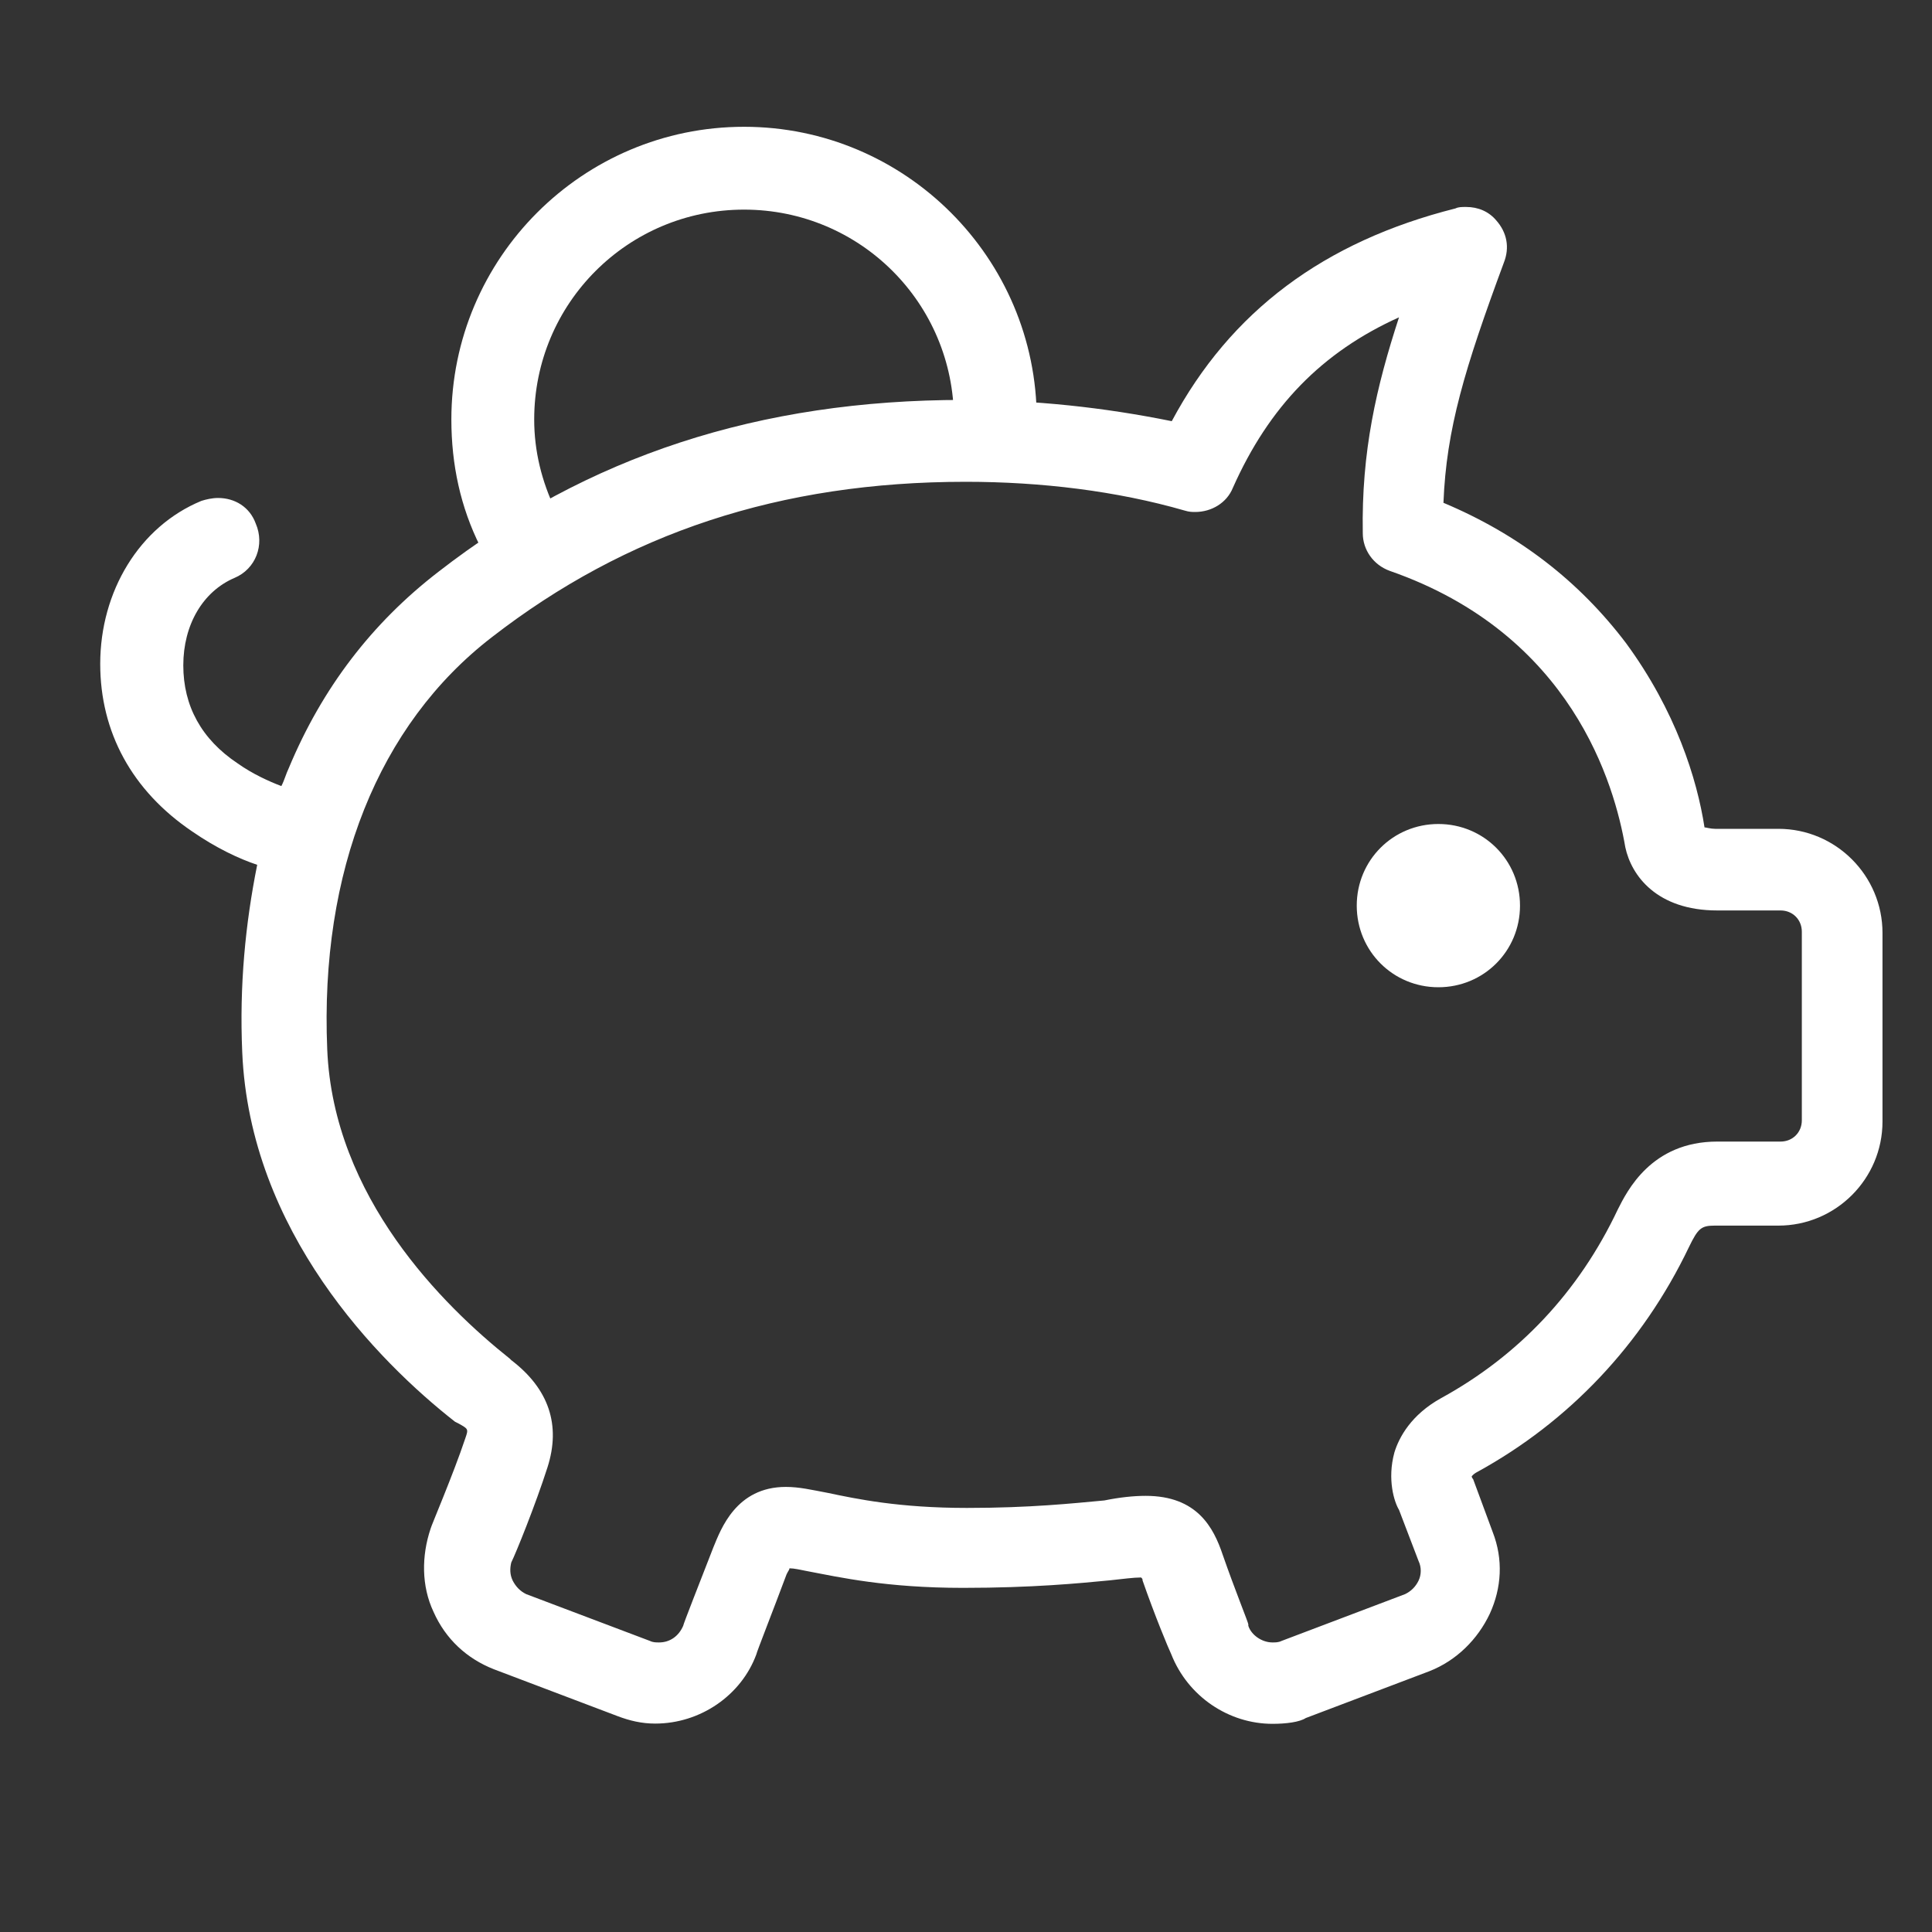
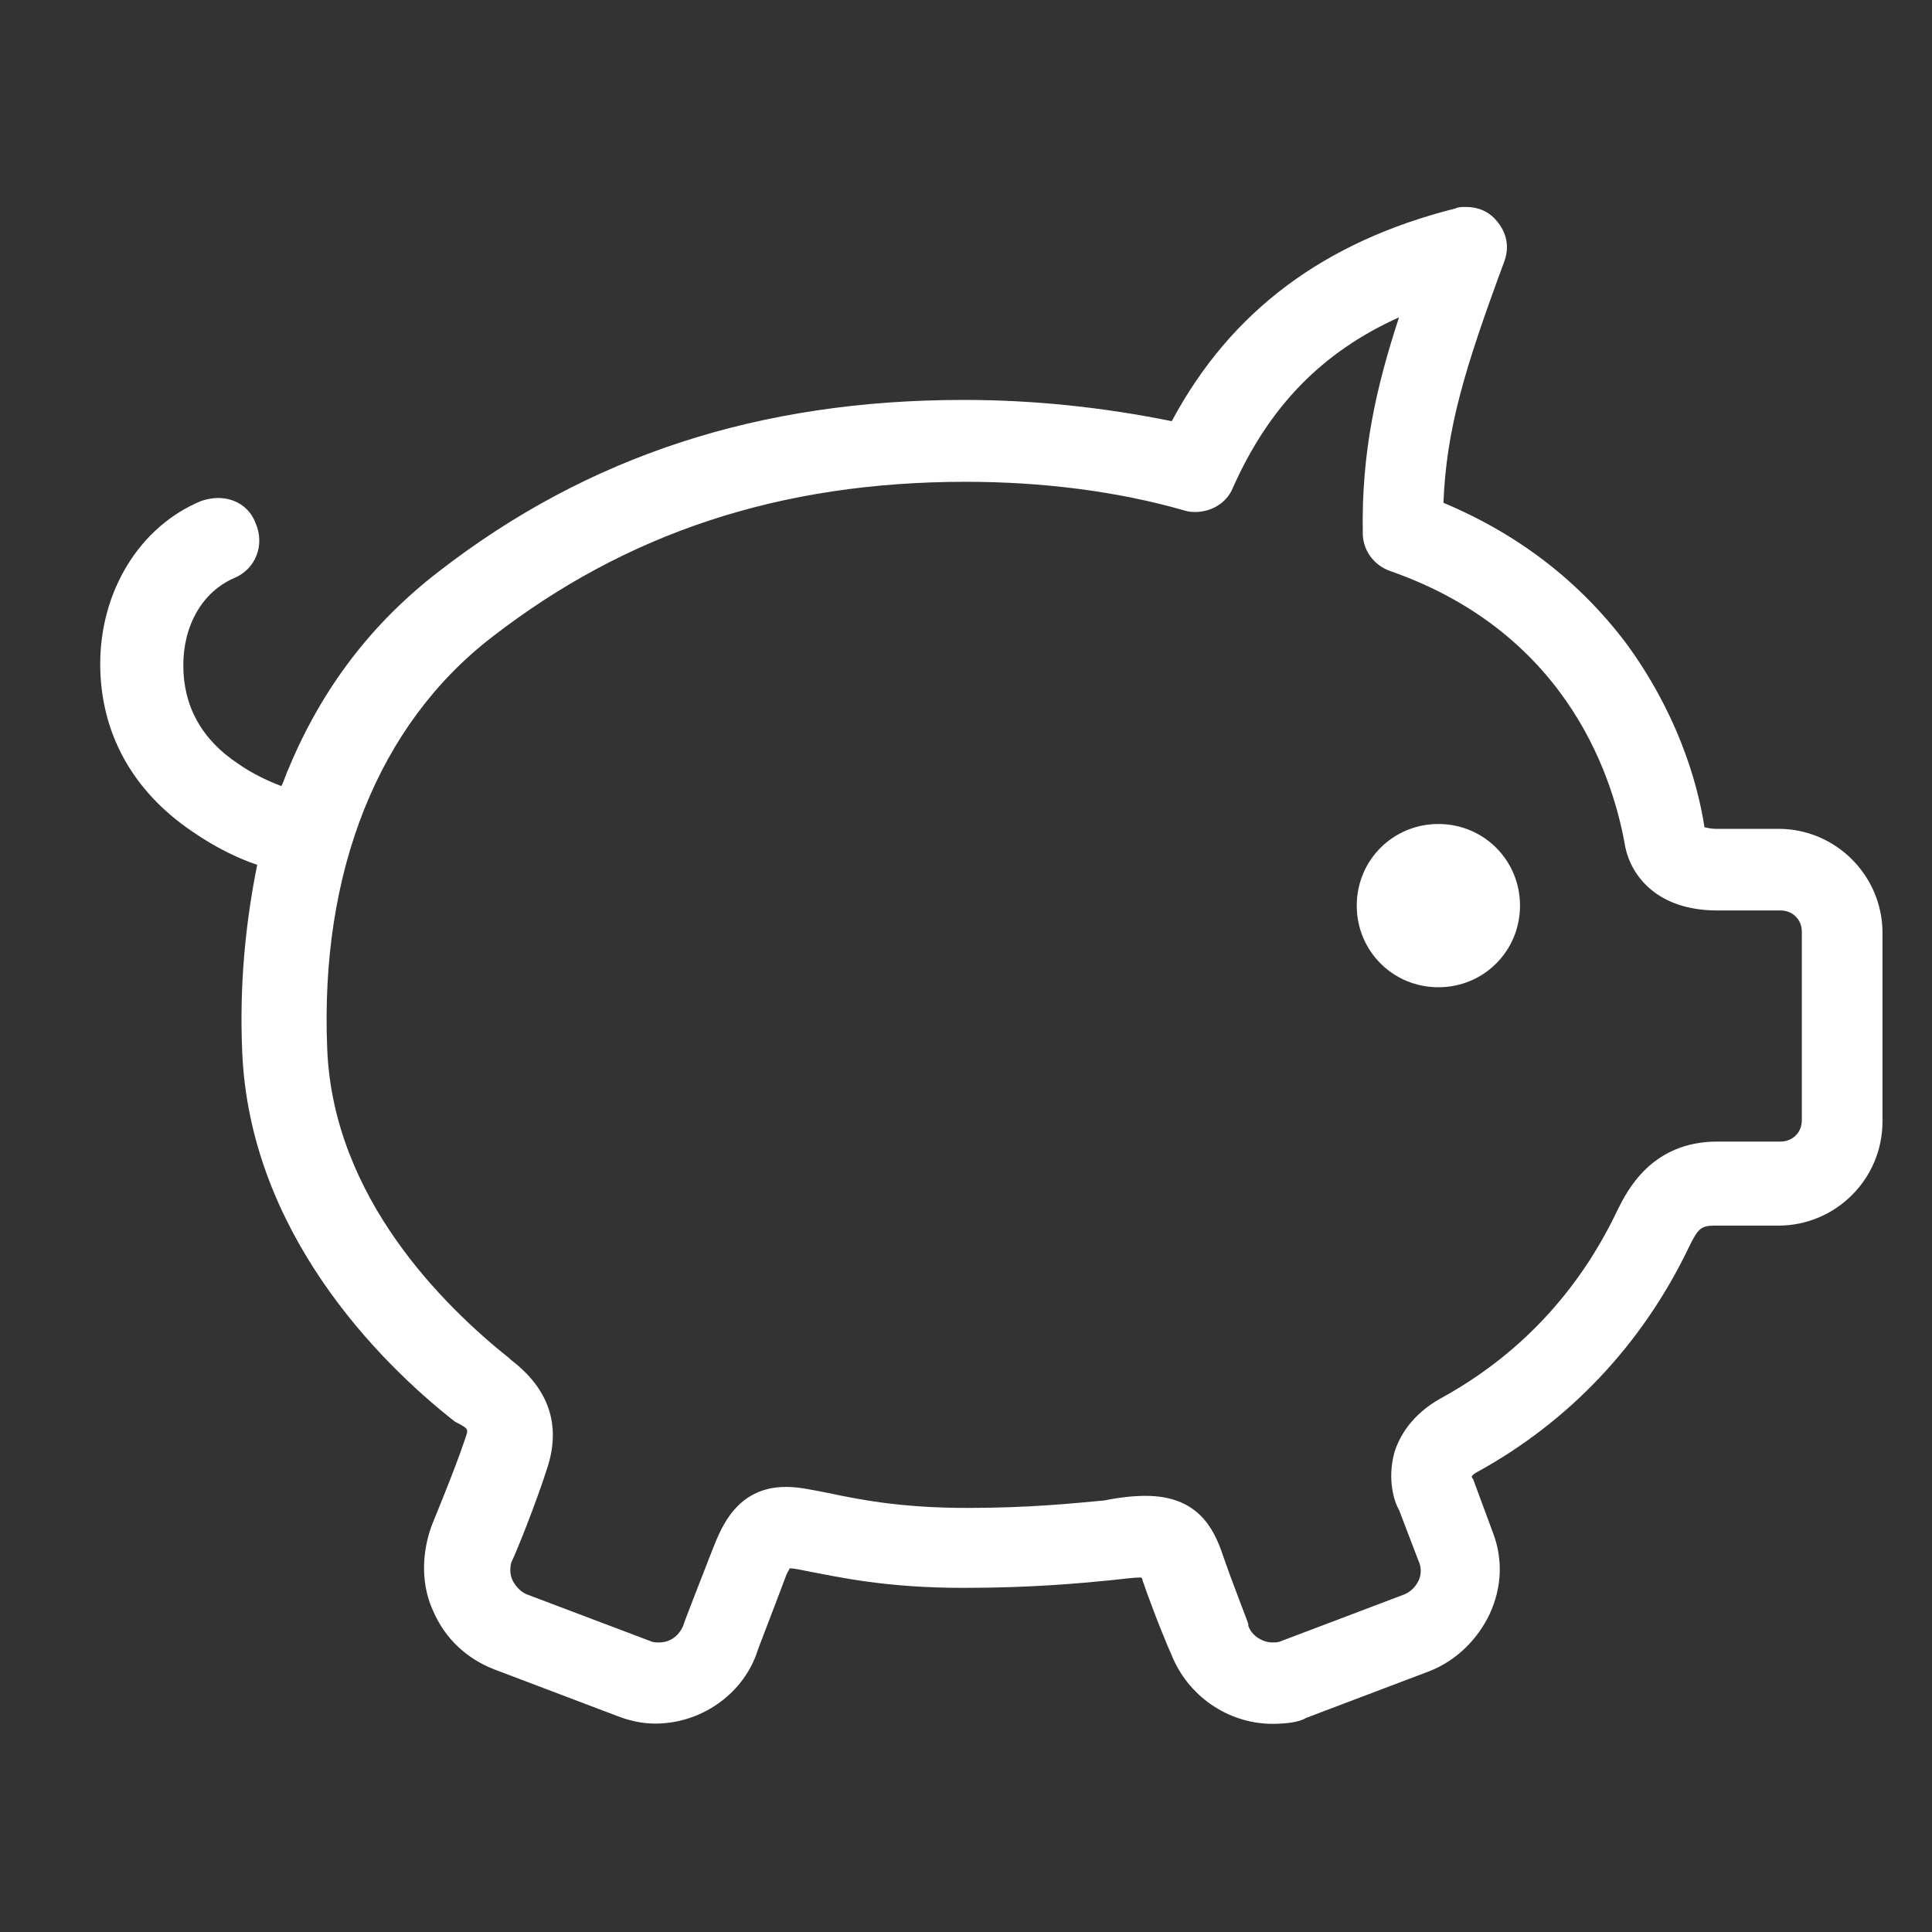
<svg xmlns="http://www.w3.org/2000/svg" version="1.1" id="Ebene_1" x="0px" y="0px" viewBox="0 0 800 800" style="enable-background:new 0 0 800 800;" xml:space="preserve">
  <rect x="0" y="0" width="800" height="800" fill="#333333" stroke="none" />
  <style type="text/css">
	.st0{fill:#FFFFFF;}
</style>
-   <path class="st0" d="M198.8,226.2c-8.1-16.2-11.9-33.8-11.9-52.5c0-66.9,54.4-121.2,121.2-121.2s121.2,54.4,121.2,121.2v3.1H395  v-3.1c0-48.1-38.8-86.9-86.9-86.9s-86.9,38.8-86.9,86.9c0,13.1,3.1,25.6,8.8,37.5l1.2,2.5l-30.6,15L198.8,226.2L198.8,226.2z" />
  <path class="st0" d="M526.9,713.8c-18.1,0-35-11.3-41.9-28.8c-1.2-2.5-6.9-16.2-11.9-30.6c0-0.6,0-0.6-0.6-1.2  c-3.1,0-7.5,0.6-13.1,1.2c-12.5,1.2-31.9,3.1-60.6,3.1c-31.9,0-51.2-4.4-64.4-6.9c-3.1-0.6-5.6-1.2-7.5-1.2c0,0.6-0.6,1.2-1.2,2.5  c-5.6,15-12.5,32.5-12.5,33.1c-6.2,16.9-23.1,28.7-41.9,28.7c-5.6,0-10.6-1.2-15.6-3.1l-51.2-19.4c-11.2-4.4-20-12.5-25-23.8  c-5-10.6-5-23.1-1.2-34.4c0-0.6,9.4-22.5,14.4-37.5c1.3-3.8,1.3-3.8-3.1-6.2l-1.2-0.6c-31.9-25-85-78.8-88.1-153.1  c-1.2-27.5,1.3-53.1,6.2-77.5c-7.5-2.5-16.9-6.9-26.9-13.8c-25-16.9-38.1-41.2-38.1-69.4c0-30,16.2-56.9,41.9-67.5  c1.9-0.6,4.4-1.2,6.9-1.2c6.9,0,13.1,3.7,15.6,10.6c3.8,8.8,0,18.8-8.8,22.5c-13.1,5.6-21.2,19.4-21.2,36.2s7.5,30.6,22.5,40.6  c6.2,4.4,13.1,7.5,18.1,9.4c1.3-2.5,1.9-5,3.1-7.5c13.8-33.1,34.4-60,61.9-81.2c61.9-48.1,133.1-71.2,217.5-71.2  c29.4,0,58.1,3.1,86.2,8.8c24.4-45.6,63.1-74.4,117.5-88.1c1.2-0.6,2.5-0.6,4.4-0.6c5,0,9.4,1.9,12.5,5.6c4.4,5,5.6,11.2,3.1,17.5  c-16.2,43.8-23.8,68.8-25,99.4c31.2,13.1,56.2,32.5,75.6,58.1c20.6,28.1,29.4,56.2,32.5,76.3c0.6,0,2.5,0.6,4.4,0.6h26.2  c23.8,0,43.1,19.4,43.1,43.1v78.1c0,23.8-19.4,43.1-43.1,43.1H710c-5.6,0-6.9,1.2-10.6,8.8c-19.4,40.6-50,72.5-87.5,93.1  c-1.2,0.6-1.9,1.2-2.5,1.9c0,0.6,0.6,1.2,0.6,1.2l8.1,21.9c4.4,11.3,3.7,23.1-1.2,33.8c-5,10.6-13.8,19.4-25,23.8l-51.2,19.4  C538.1,713.1,532.5,713.8,526.9,713.8L526.9,713.8z M474.4,619.4c21.3,0,28.1,13.1,31.9,24.4c5,14.4,10.6,28.1,10.6,28.8v0.6  c1.2,3.8,5.6,6.9,10,6.9c1.2,0,2.5,0,3.7-0.6l51.2-19.4c2.5-1.2,4.4-3.1,5.6-5.6s1.2-5.6,0-8.1l-8.1-21.2c-1.9-3.1-5-12.5-1.9-23.8  c1.9-6.2,6.9-15.6,19.4-22.5c31.9-17.5,56.9-43.8,73.1-78.1c3.8-7.5,13.8-28.1,41.2-28.1h26.2c5,0,8.8-3.8,8.8-8.8v-78.1  c0-5-3.8-8.8-8.8-8.8h-26.2c-25,0-35.6-14.4-38.1-26.2c-4.4-25.6-21.9-88.1-97.5-114.4c-6.9-2.5-11.2-8.8-11.2-15.6  c-0.6-33.8,5.6-60.6,15-89.4c-31.9,14.4-53.8,36.9-68.8,70.6c-2.5,6.2-8.8,10-15.6,10c-1.2,0-2.5,0-4.4-0.6  c-28.1-8.1-59.4-11.9-90.6-11.9c-76.9,0-140.6,21.2-196.3,64.4c-46.9,36.2-71.2,96.9-68.1,170.6c2.5,61.3,48.1,106.2,75.6,128.1  l0.6,0.6c15.6,11.9,20.6,26.9,15,44.4c-5,15.6-13.1,35.6-15,39.4c-0.6,2.5-0.6,5,0.6,7.5c1.3,2.5,3.1,4.4,5.6,5.6l51.3,19.4  c1.2,0.6,2.5,0.6,3.7,0.6c4.4,0,8.1-2.5,10-6.9c0-0.6,6.9-18.1,12.5-32.5c3.1-7.5,9.4-25,30-25c5.6,0,10.6,1.2,17.5,2.5  c11.9,2.5,29.4,6.2,57.5,6.2c26.2,0,43.8-1.9,56.9-3.1C463.7,620,469.4,619.4,474.4,619.4L474.4,619.4z" />
  <path class="st0" d="M595.6,408.8c-18.8,0-33.8-15-33.8-33.8s15-33.8,33.8-33.8s33.8,15,33.8,33.8S614.4,408.8,595.6,408.8z" />
</svg>